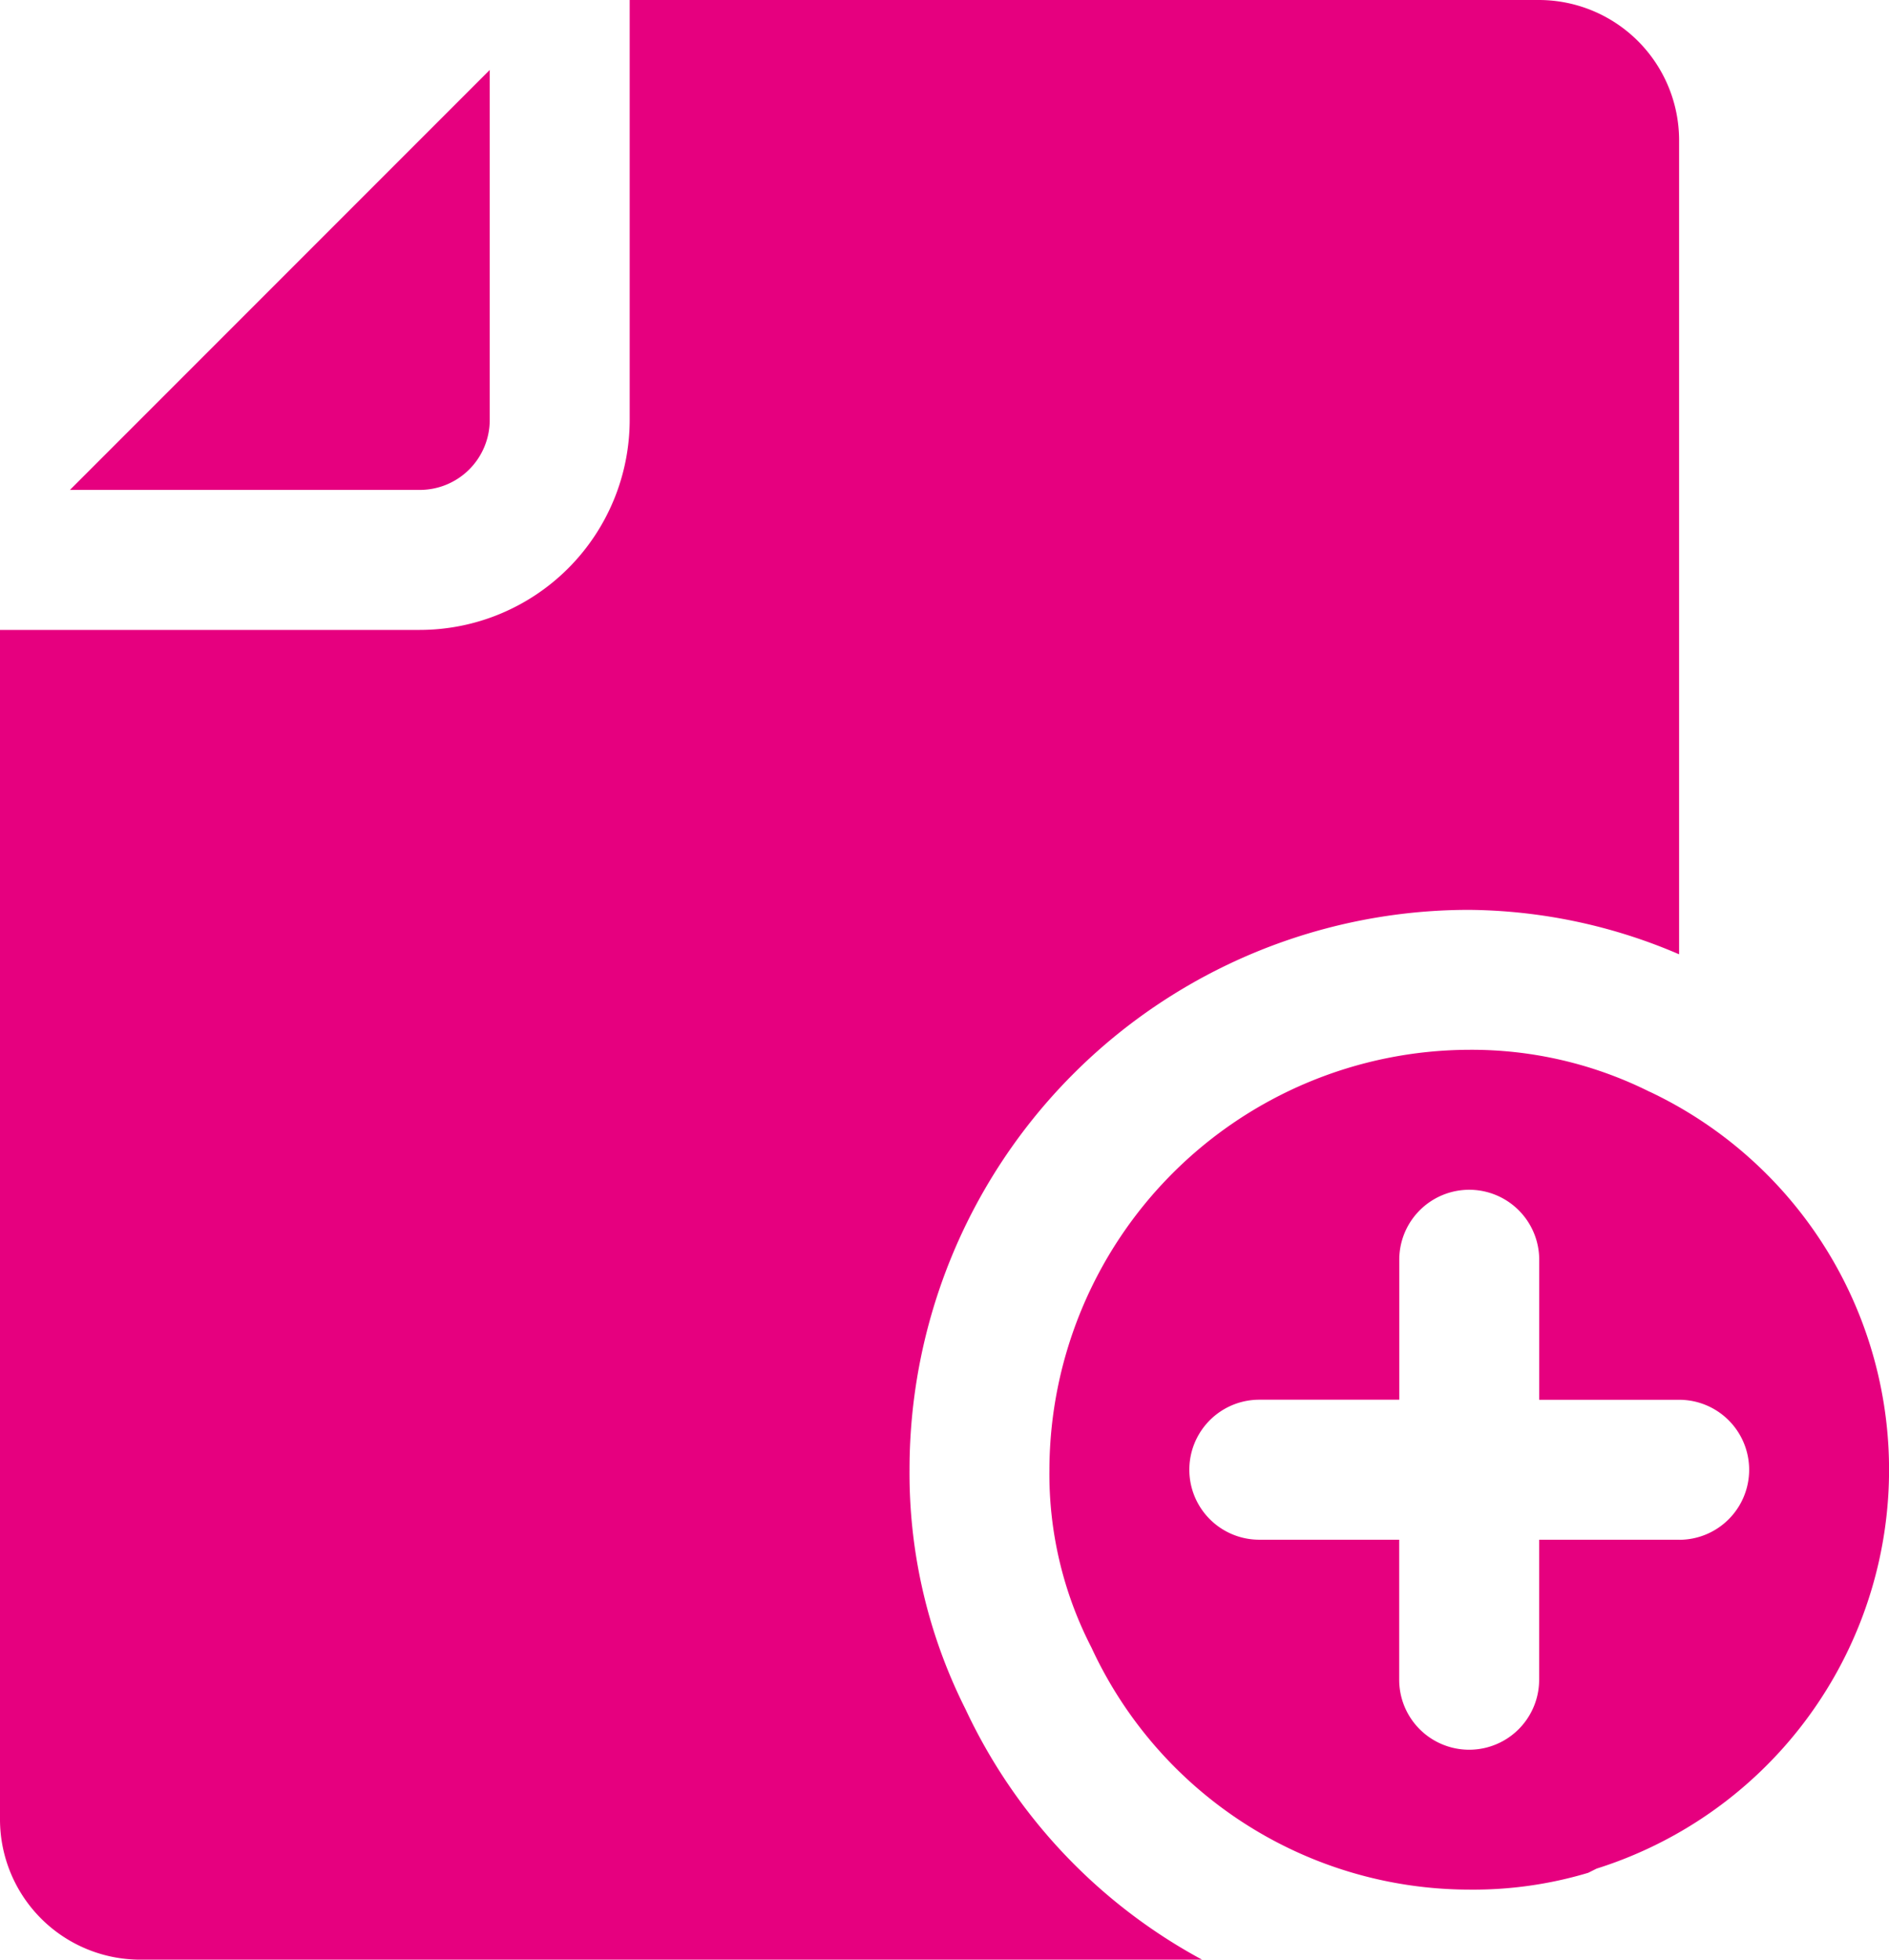
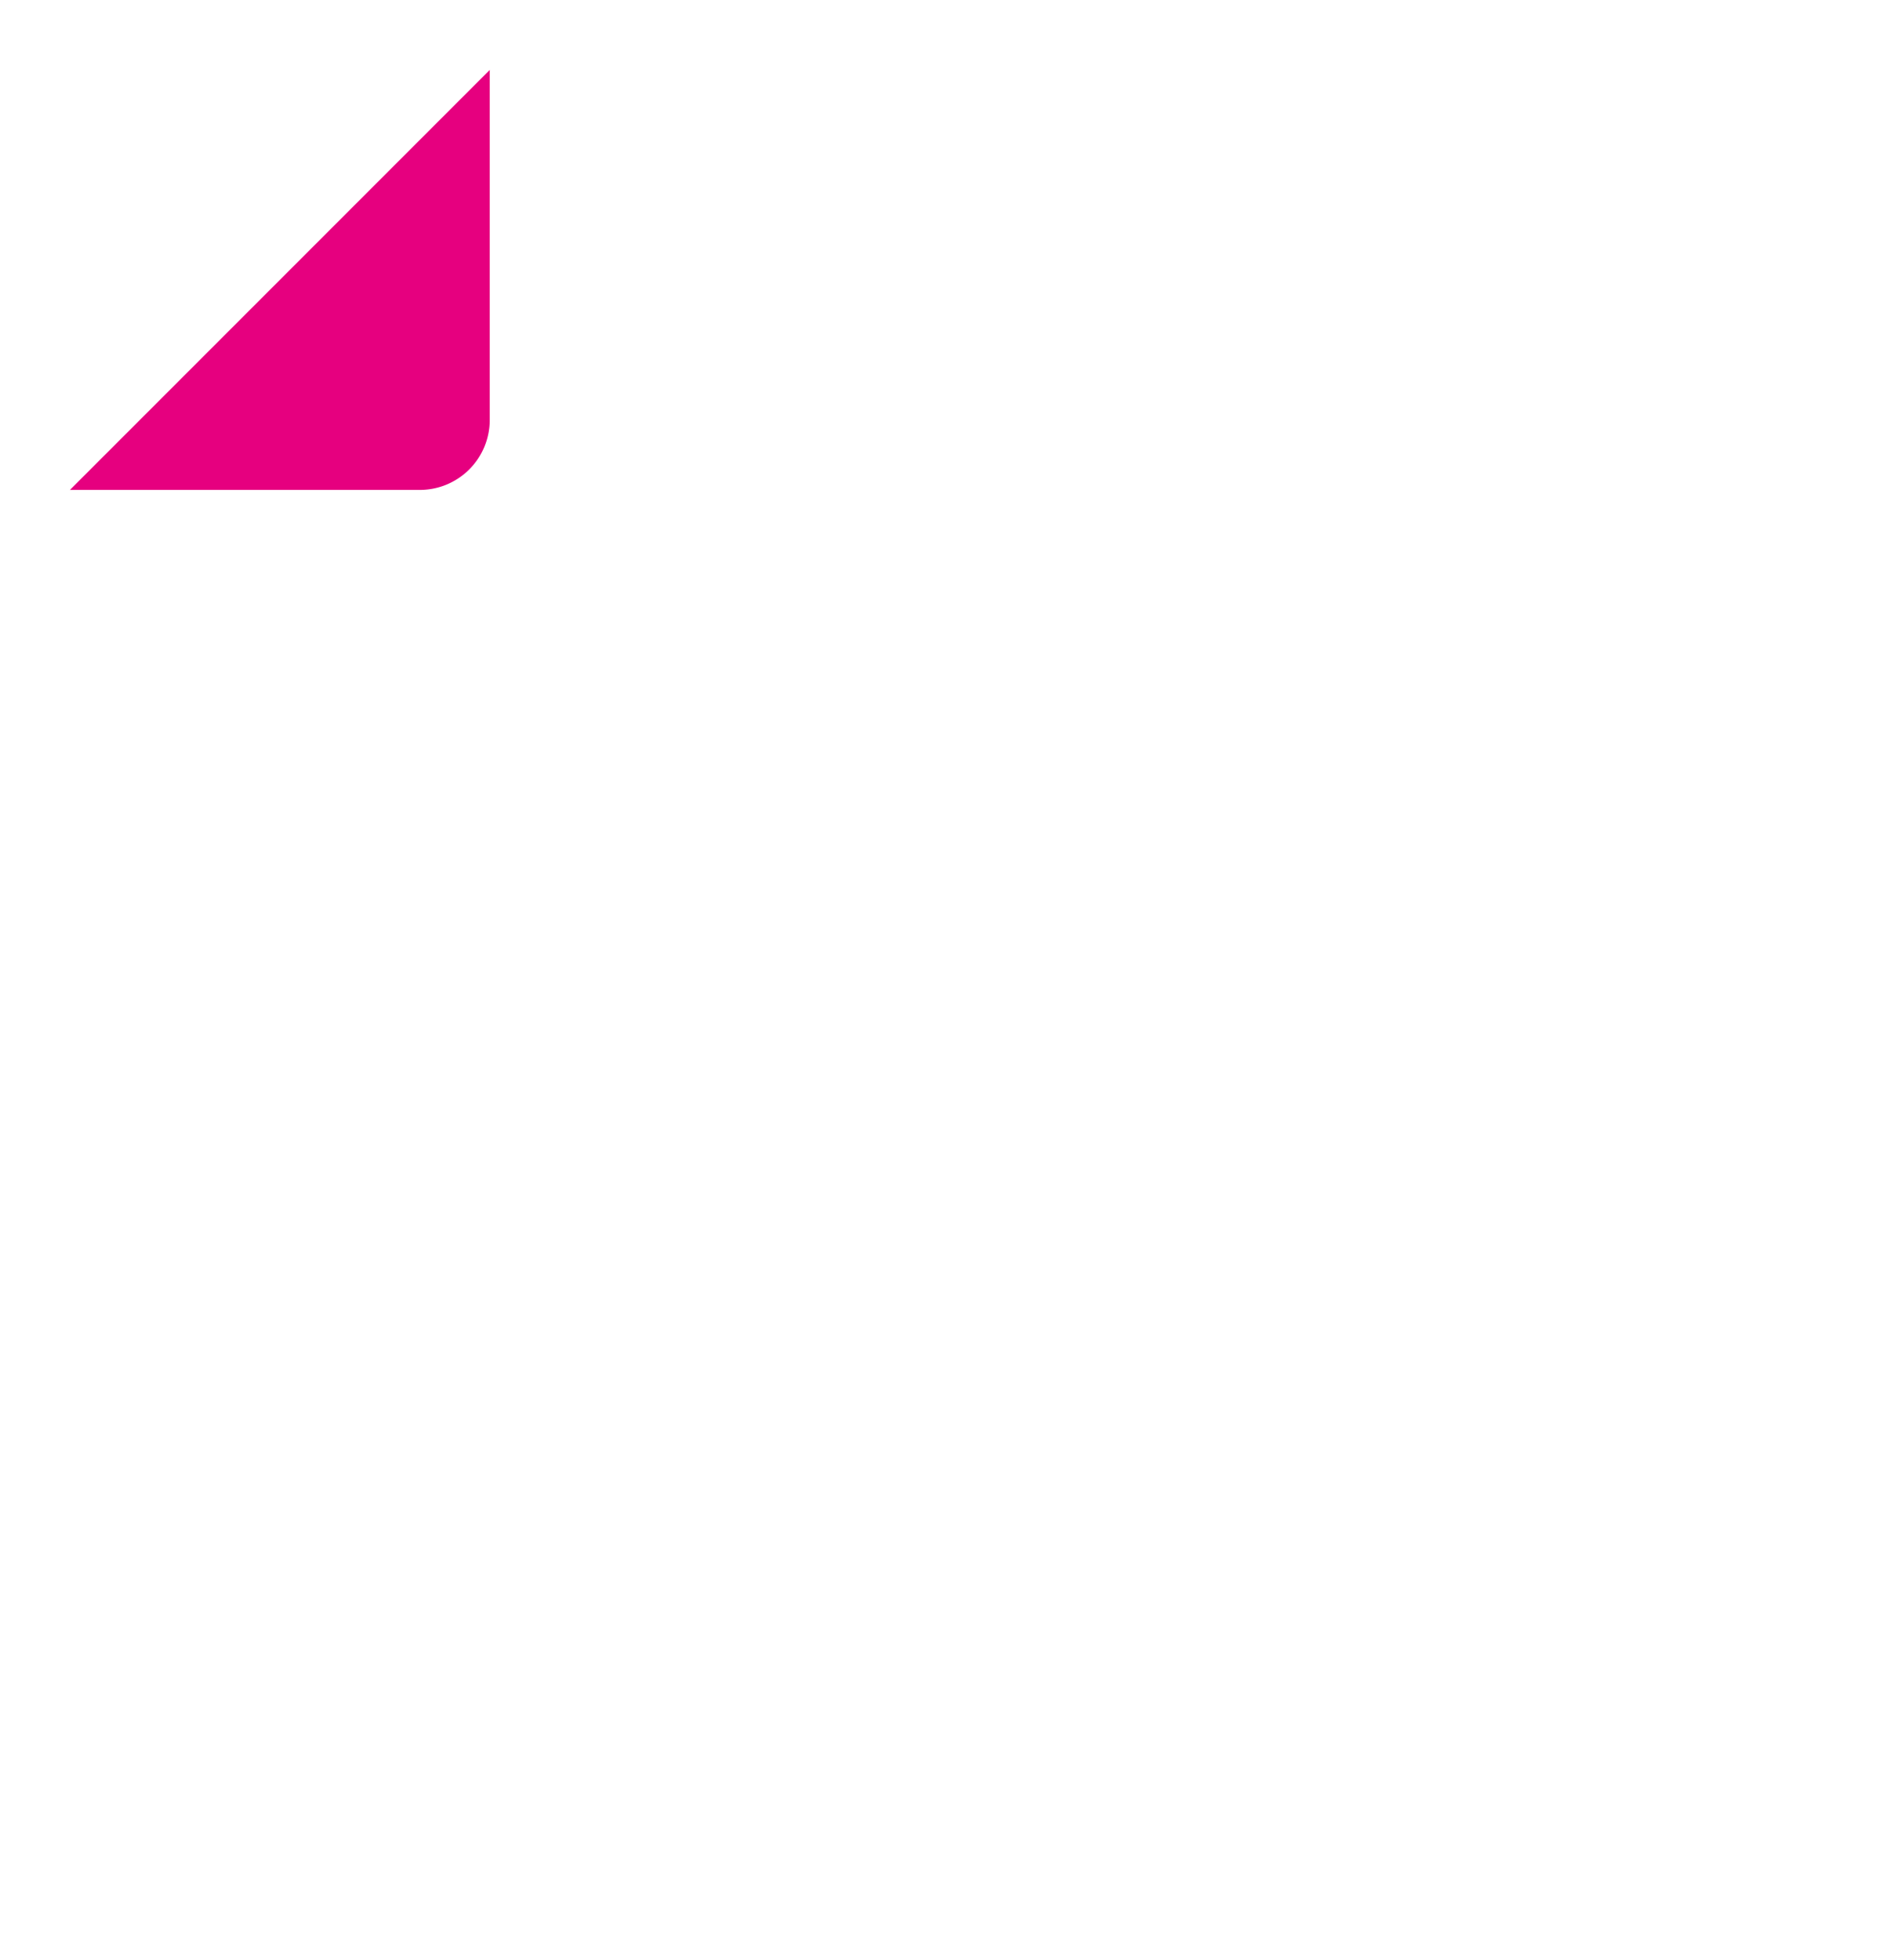
<svg xmlns="http://www.w3.org/2000/svg" width="25.091" height="26.02" viewBox="0 0 25.091 26.02">
  <g data-name="add (2)">
-     <path data-name="Path 13478" d="M7.076 6.146V1.5L1.5 7.076h4.646a.929.929 0 0 0 .93-.93z" transform="translate(-.571 -.571)" style="fill:#e6007f" />
-     <path data-name="Path 13479" d="M2.859 27.02h14.108a7.291 7.291 0 0 1-3.143-3.327 6.962 6.962 0 0 1-.743-3.178 7.432 7.432 0 0 1 7.434-7.434 7.2 7.2 0 0 1 2.788.59V2.859A1.864 1.864 0 0 0 21.444 1H9.364v5.576a2.791 2.791 0 0 1-2.788 2.788H1v15.8a1.864 1.864 0 0 0 1.859 1.856z" style="fill:#e6007f" transform="translate(-1 -1)" />
-     <path data-name="Path 13480" d="M16.474 9.058a5.287 5.287 0 0 0-2.4-.558A5.592 5.592 0 0 0 8.5 14.076a5.025 5.025 0 0 0 .558 2.36 5.537 5.537 0 0 0 5.018 3.215 5.32 5.32 0 0 0 1.58-.223l.112-.056a5.552 5.552 0 0 0 .706-10.315zm.39 5.947h-1.859v1.859a.929.929 0 1 1-1.859 0v-1.859h-1.858a.929.929 0 1 1 0-1.859h1.859v-1.858a.929.929 0 1 1 1.859 0v1.859h1.859a.929.929 0 1 1 0 1.859z" transform="translate(5.439 5.439)" style="fill:#e6007f" />
+     <path data-name="Path 13478" d="M7.076 6.146V1.5L1.5 7.076h4.646a.929.929 0 0 0 .93-.93" transform="translate(-.571 -.571)" style="fill:#e6007f" />
  </g>
</svg>